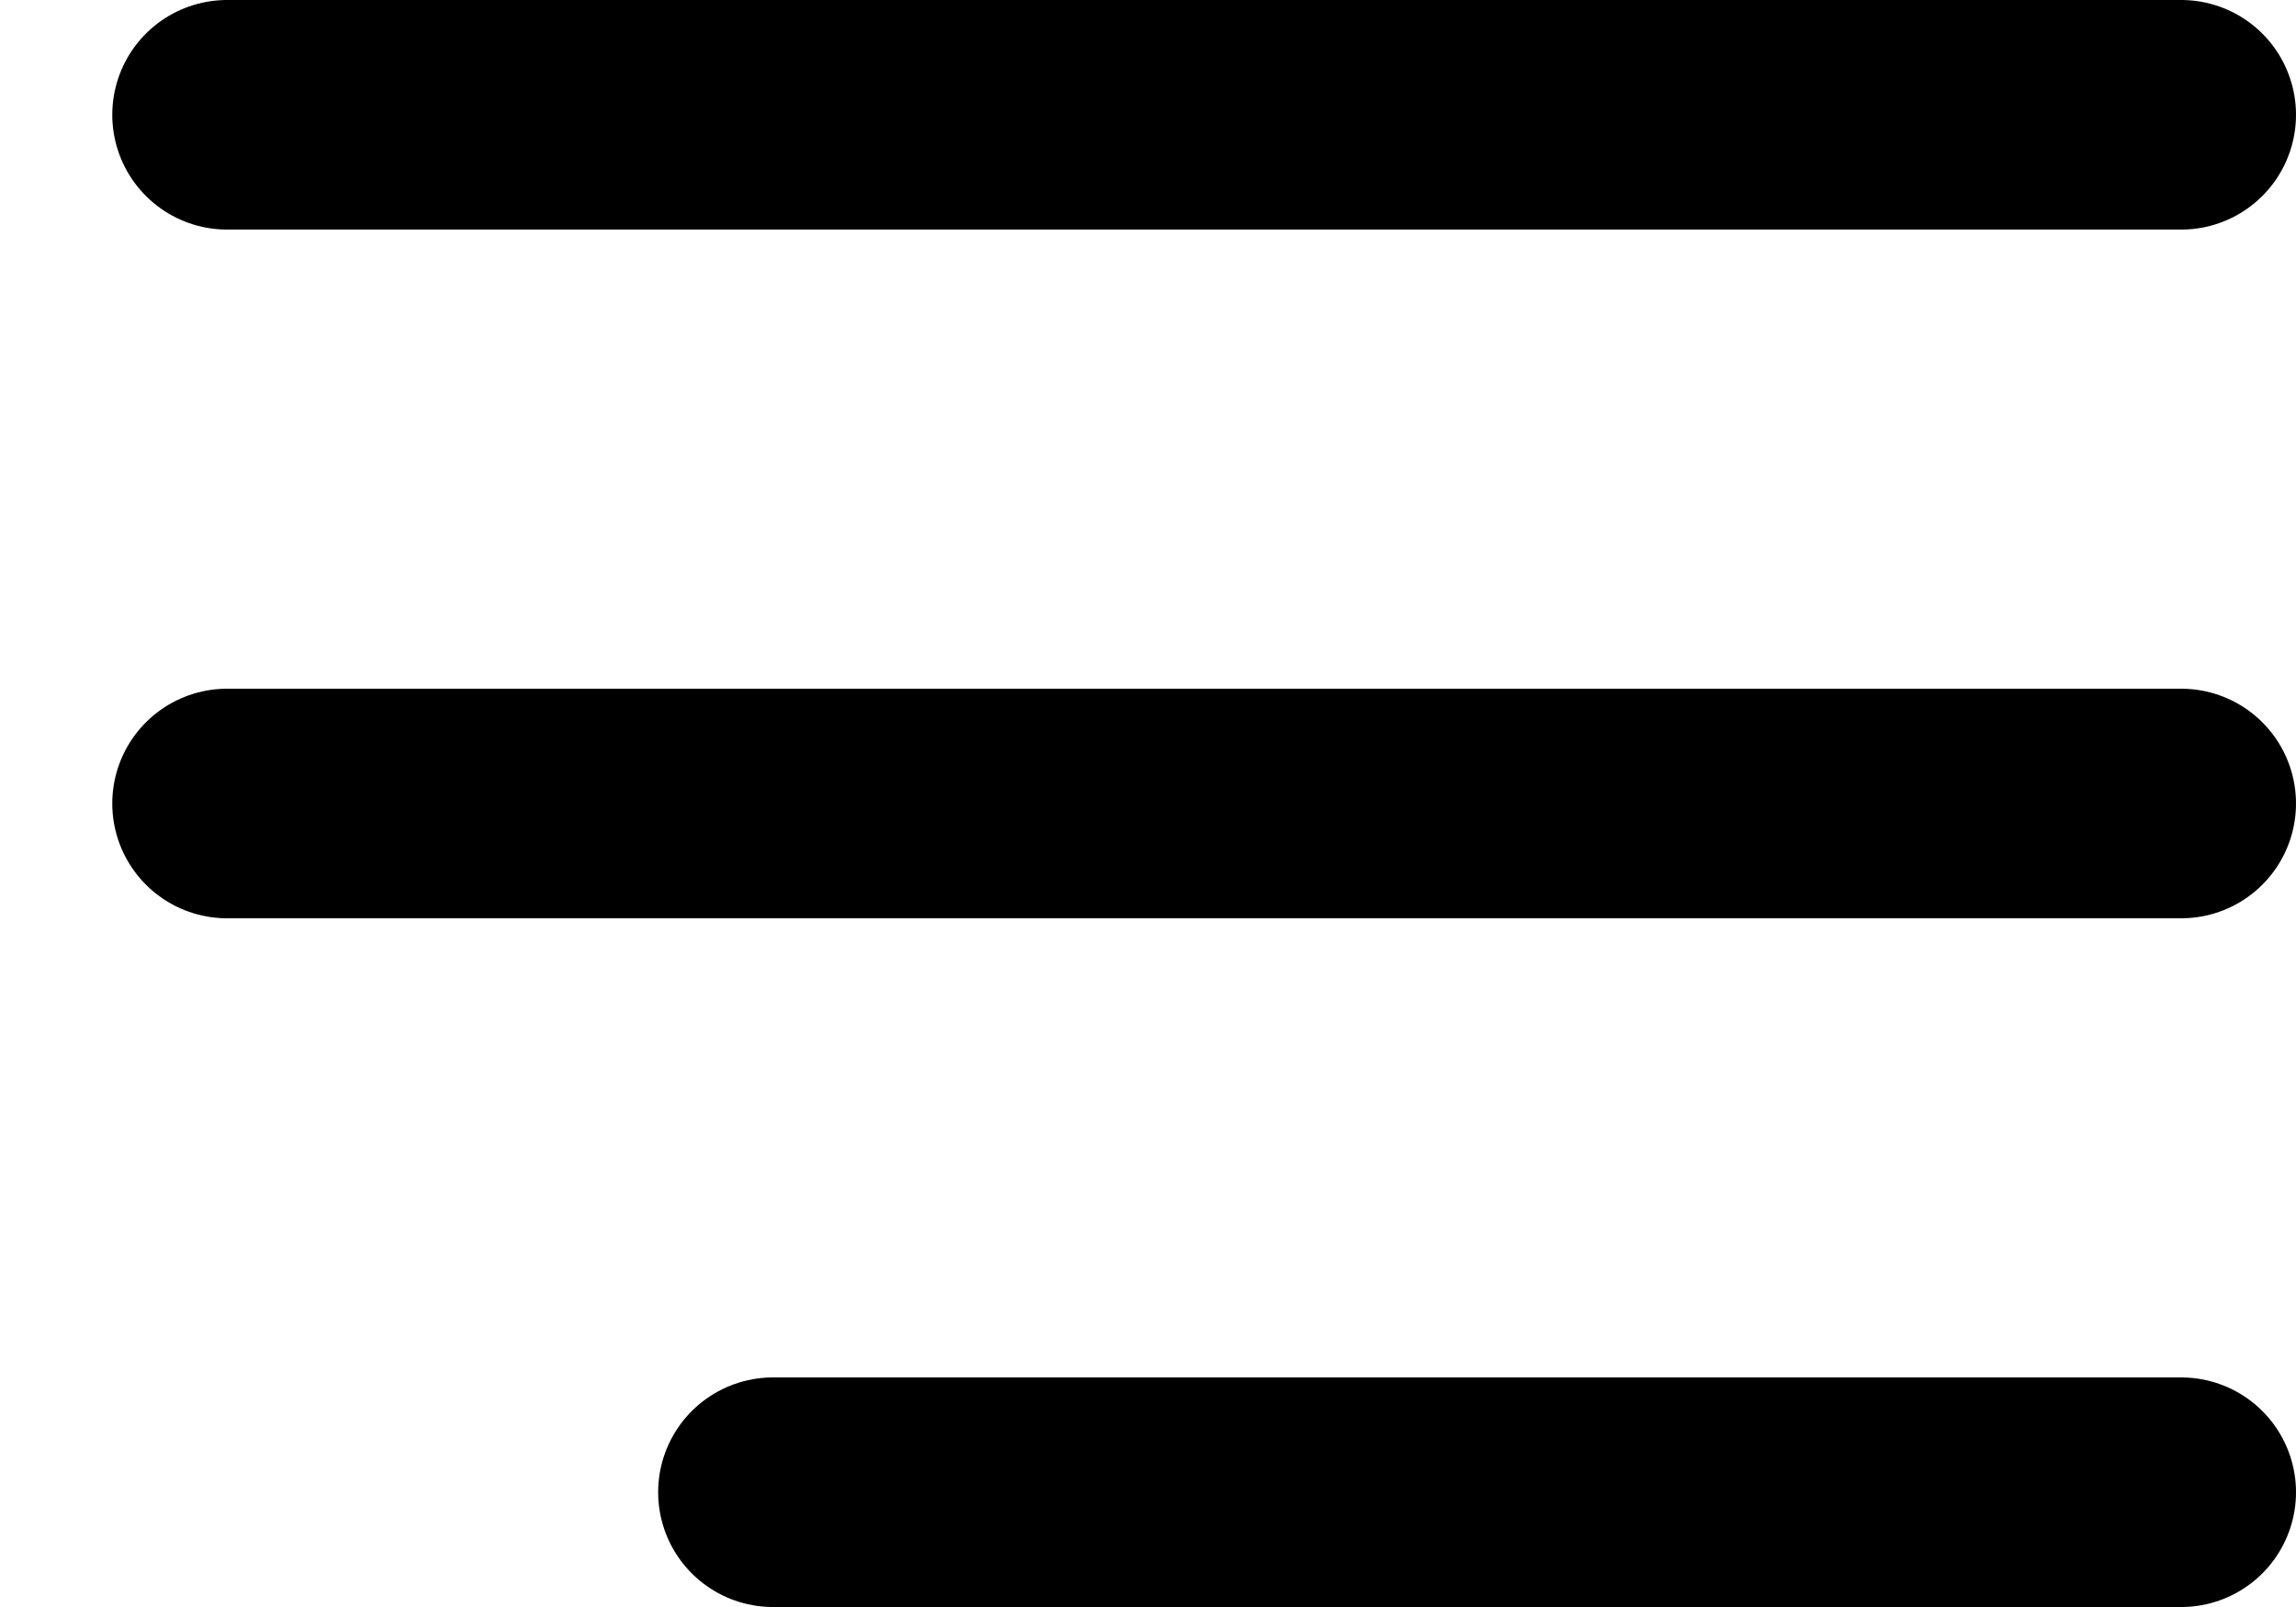
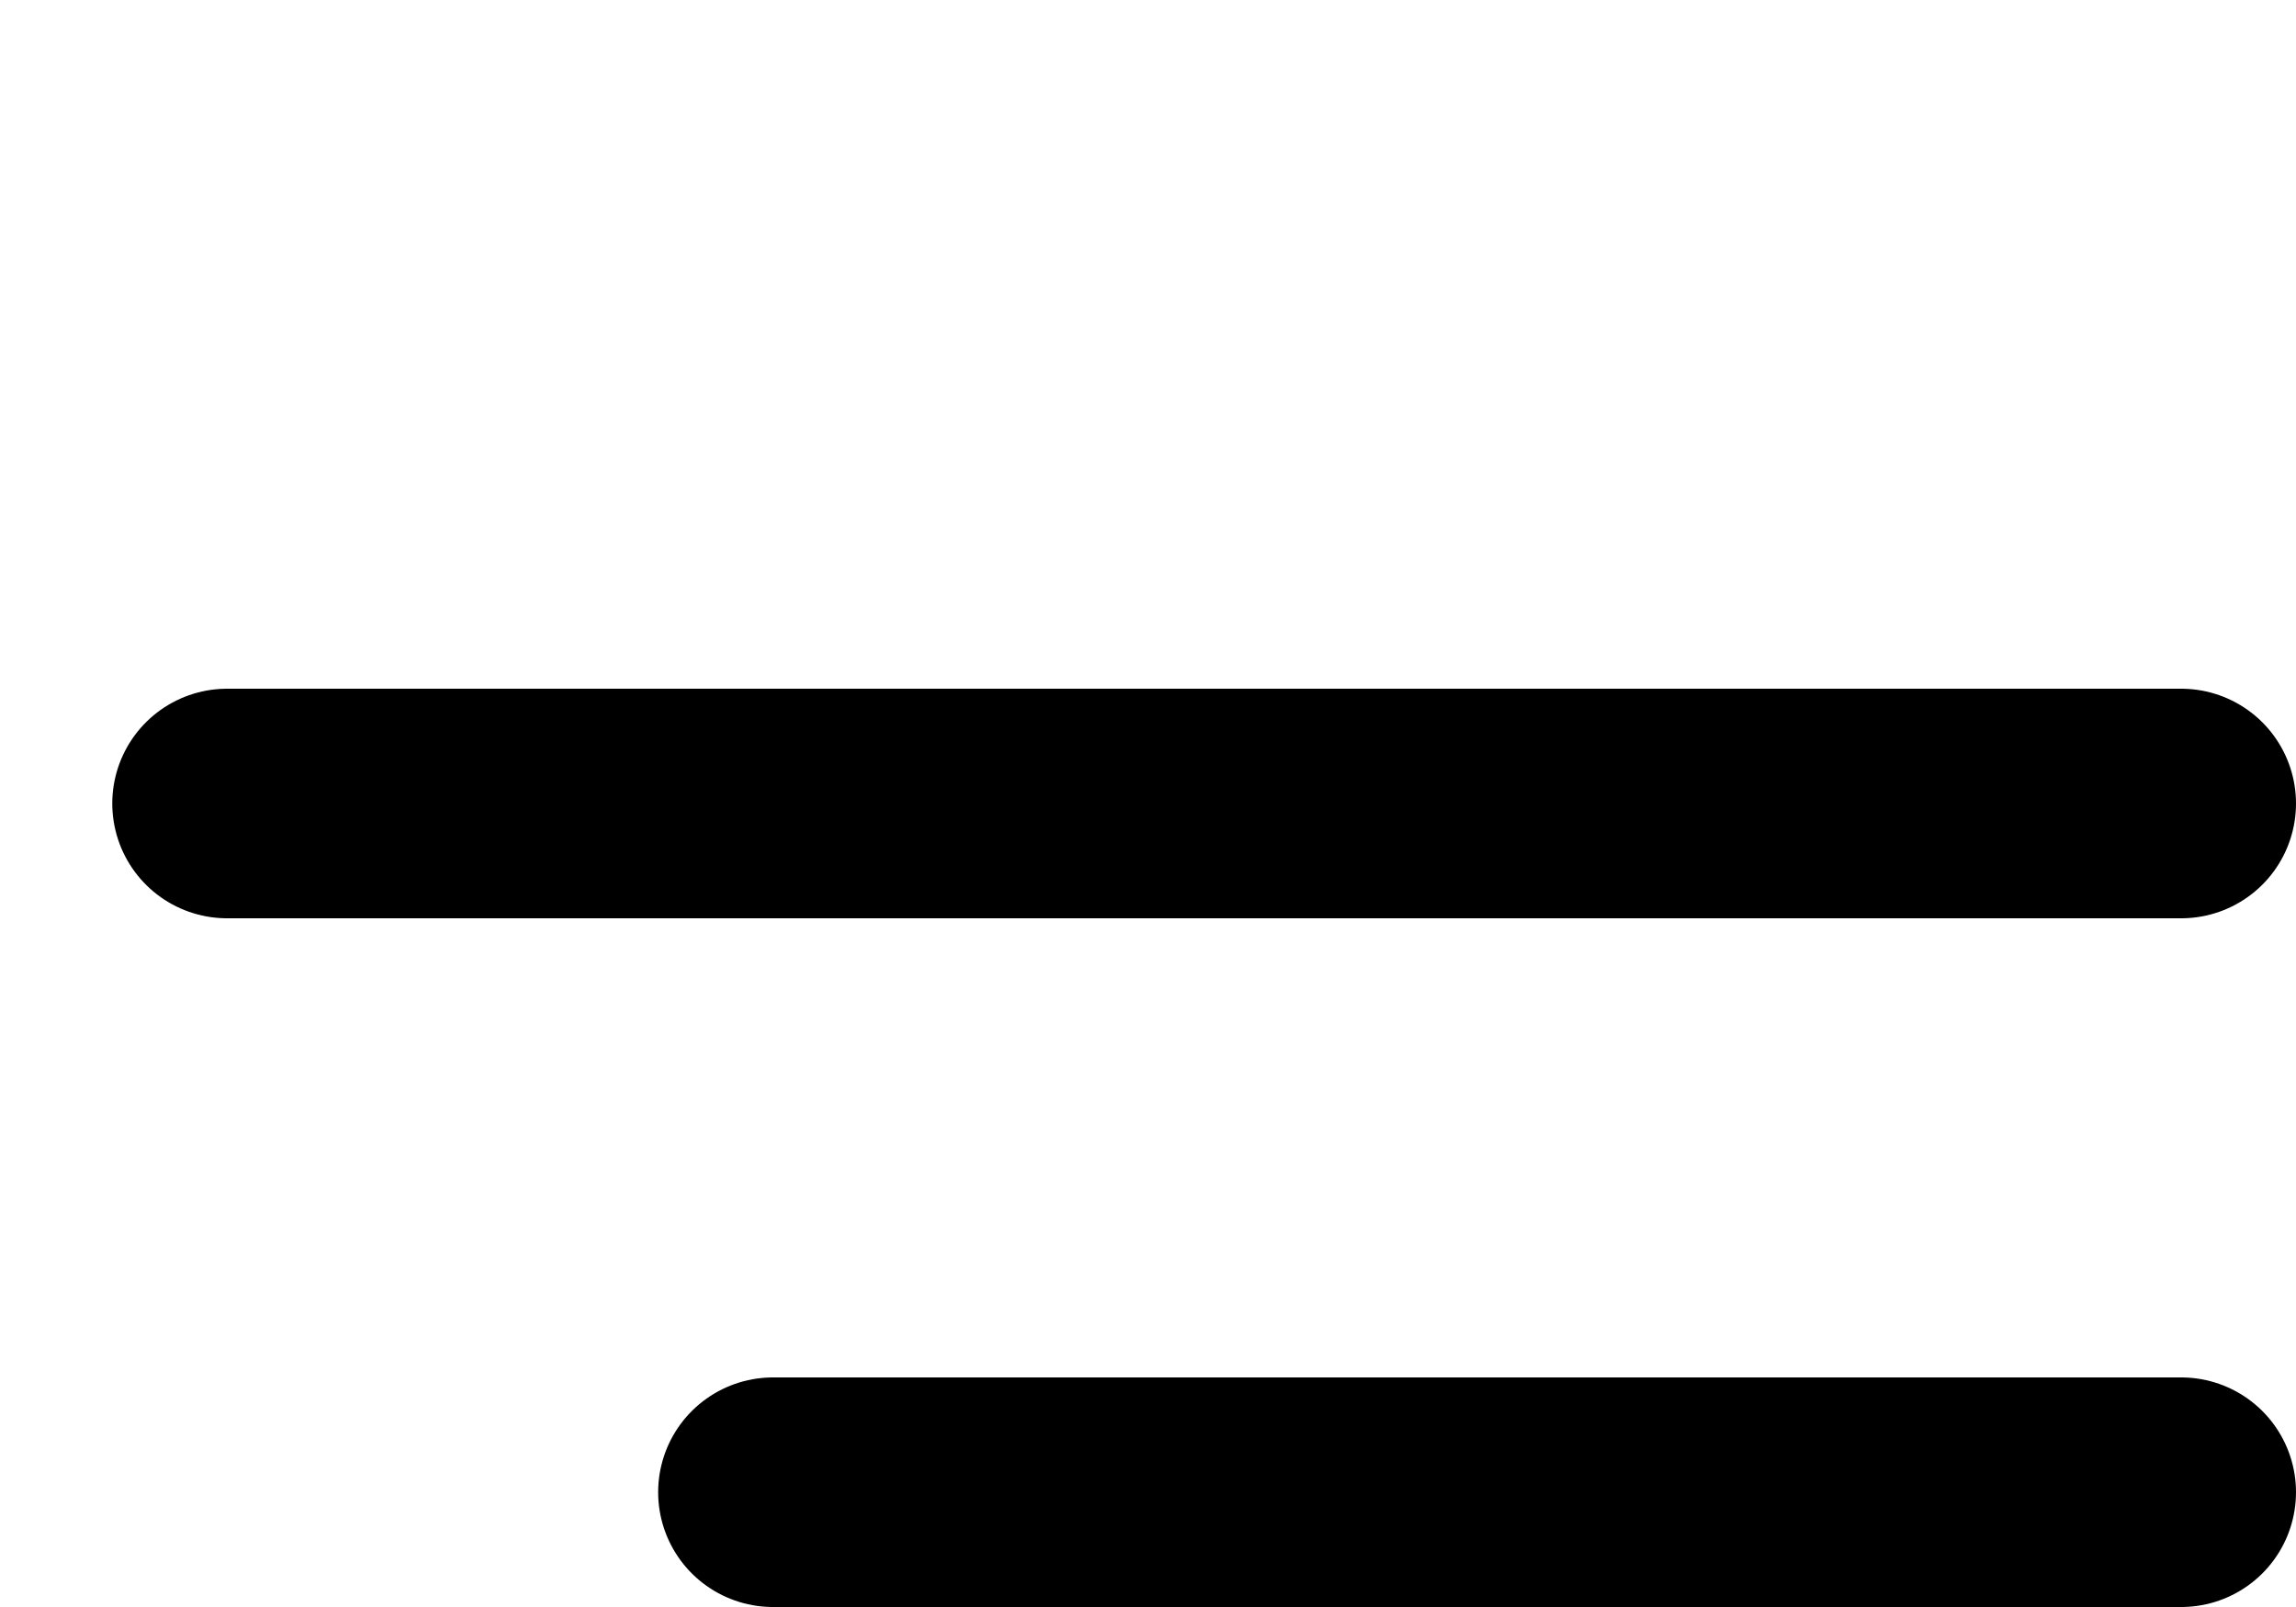
<svg xmlns="http://www.w3.org/2000/svg" width="20" height="14" viewBox="0 0 20 14" fill="none">
-   <line x1="1.978" y1="1" x2="19" y2="1" stroke="black" stroke-width="2" stroke-linecap="round" />
  <line x1="1.978" y1="7" x2="19" y2="7" stroke="black" stroke-width="2" stroke-linecap="round" />
  <line x1="6.733" y1="13" x2="19" y2="13" stroke="black" stroke-width="2" stroke-linecap="round" />
</svg>